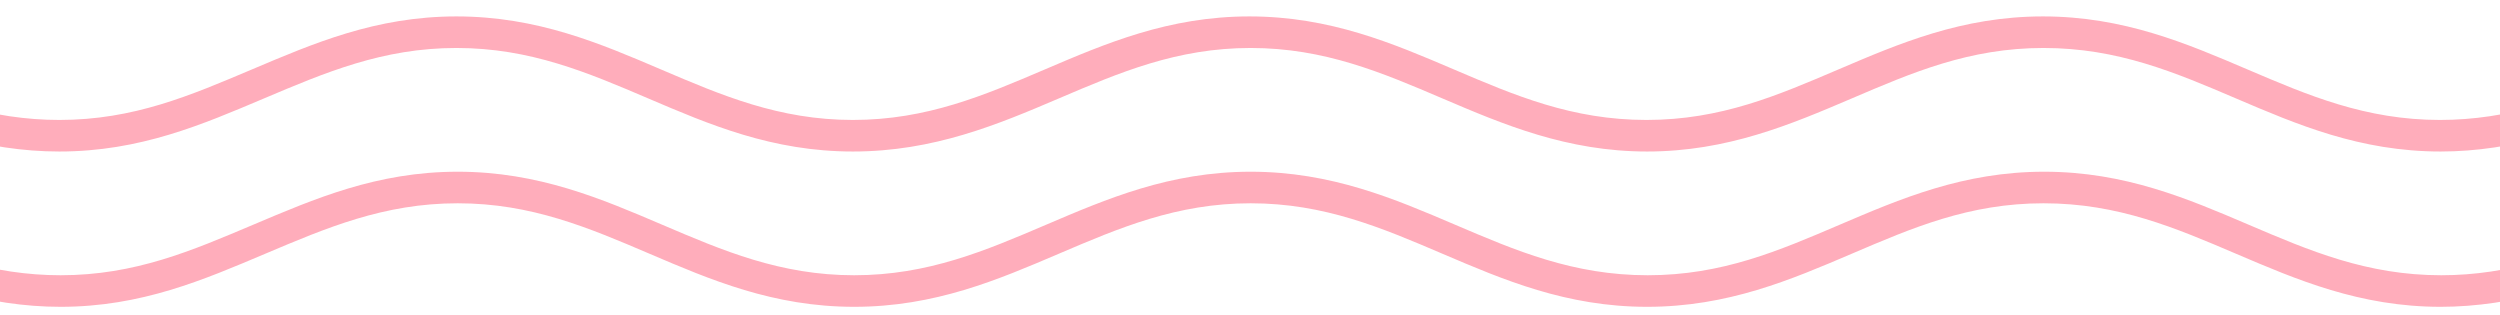
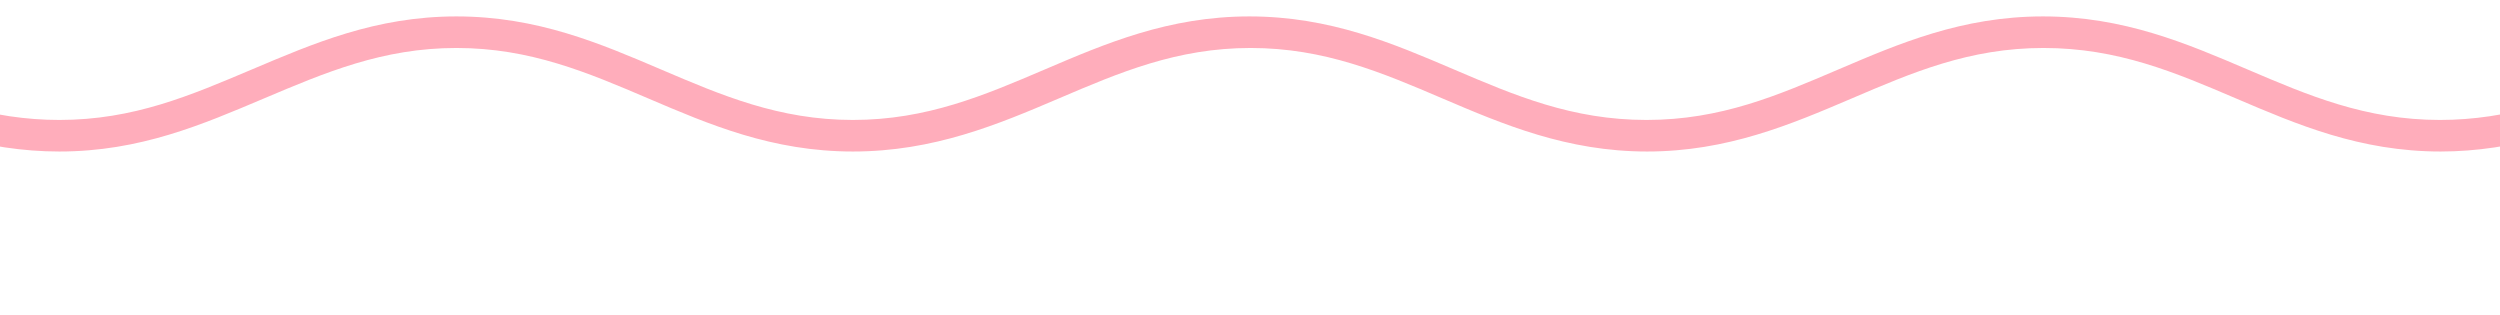
<svg xmlns="http://www.w3.org/2000/svg" version="1.1" id="Layer_1" x="0px" y="0px" viewBox="0 0 396 49.9" style="enable-background:new 0 0 396 49.9;" xml:space="preserve">
  <style type="text/css"> .st0{fill:#FFADBB;} </style>
-   <path class="st0" d="M386.6,48.6c-12.8,0-22.8-4.3-32.4-8.4s-18.7-8-30.5-8s-20.8,3.9-30.4,8s-19.6,8.4-32.4,8.4s-22.8-4.3-32.4-8.4 s-18.7-8-30.4-8s-20.8,3.9-30.4,8s-19.6,8.4-32.4,8.4s-22.8-4.3-32.4-8.4s-18.7-8-30.4-8s-20.8,3.9-30.5,8s-19.6,8.4-32.4,8.4 c-5.8,0-11.5-0.9-17-2.5l1.4-4.8c5.1,1.5,10.3,2.3,15.6,2.3c11.8,0,20.8-3.9,30.5-8s19.6-8.4,32.4-8.4s22.8,4.3,32.4,8.4 s18.7,8,30.4,8s20.8-3.9,30.4-8s19.6-8.4,32.4-8.4s22.8,4.3,32.4,8.4s18.7,8,30.5,8s20.8-3.9,30.4-8s19.6-8.4,32.4-8.4 s22.8,4.3,32.4,8.4s18.7,8,30.5,8c5.3,0,10.5-0.8,15.6-2.3l1.4,4.8C398.1,47.7,392.3,48.6,386.6,48.6z" />
  <path class="st0" d="M386.6,24c-12.8,0-22.8-4.3-32.4-8.4s-18.7-8-30.5-8s-20.8,3.9-30.4,8S273.6,24,260.9,24s-22.8-4.3-32.4-8.4 s-18.7-8-30.4-8s-20.8,3.9-30.4,8S147.9,24,135.1,24s-22.8-4.3-32.4-8.4s-18.7-8-30.4-8s-20.8,3.9-30.5,8S22.2,24,9.4,24 c-5.8,0-11.5-0.9-17-2.5l1.4-4.8C-1.1,18.2,4.1,19,9.4,19c11.8,0,20.8-3.9,30.5-8s19.6-8.4,32.4-8.4s22.8,4.3,32.4,8.4 s18.7,8,30.4,8s20.8-3.9,30.4-8s19.6-8.4,32.4-8.4s22.8,4.3,32.4,8.4s18.7,8,30.5,8s20.8-3.9,30.4-8s19.6-8.4,32.4-8.4 s22.8,4.3,32.4,8.4s18.7,8,30.5,8c5.3,0,10.5-0.8,15.6-2.3l1.4,4.8C398.1,23.1,392.3,24,386.6,24z" />
</svg>